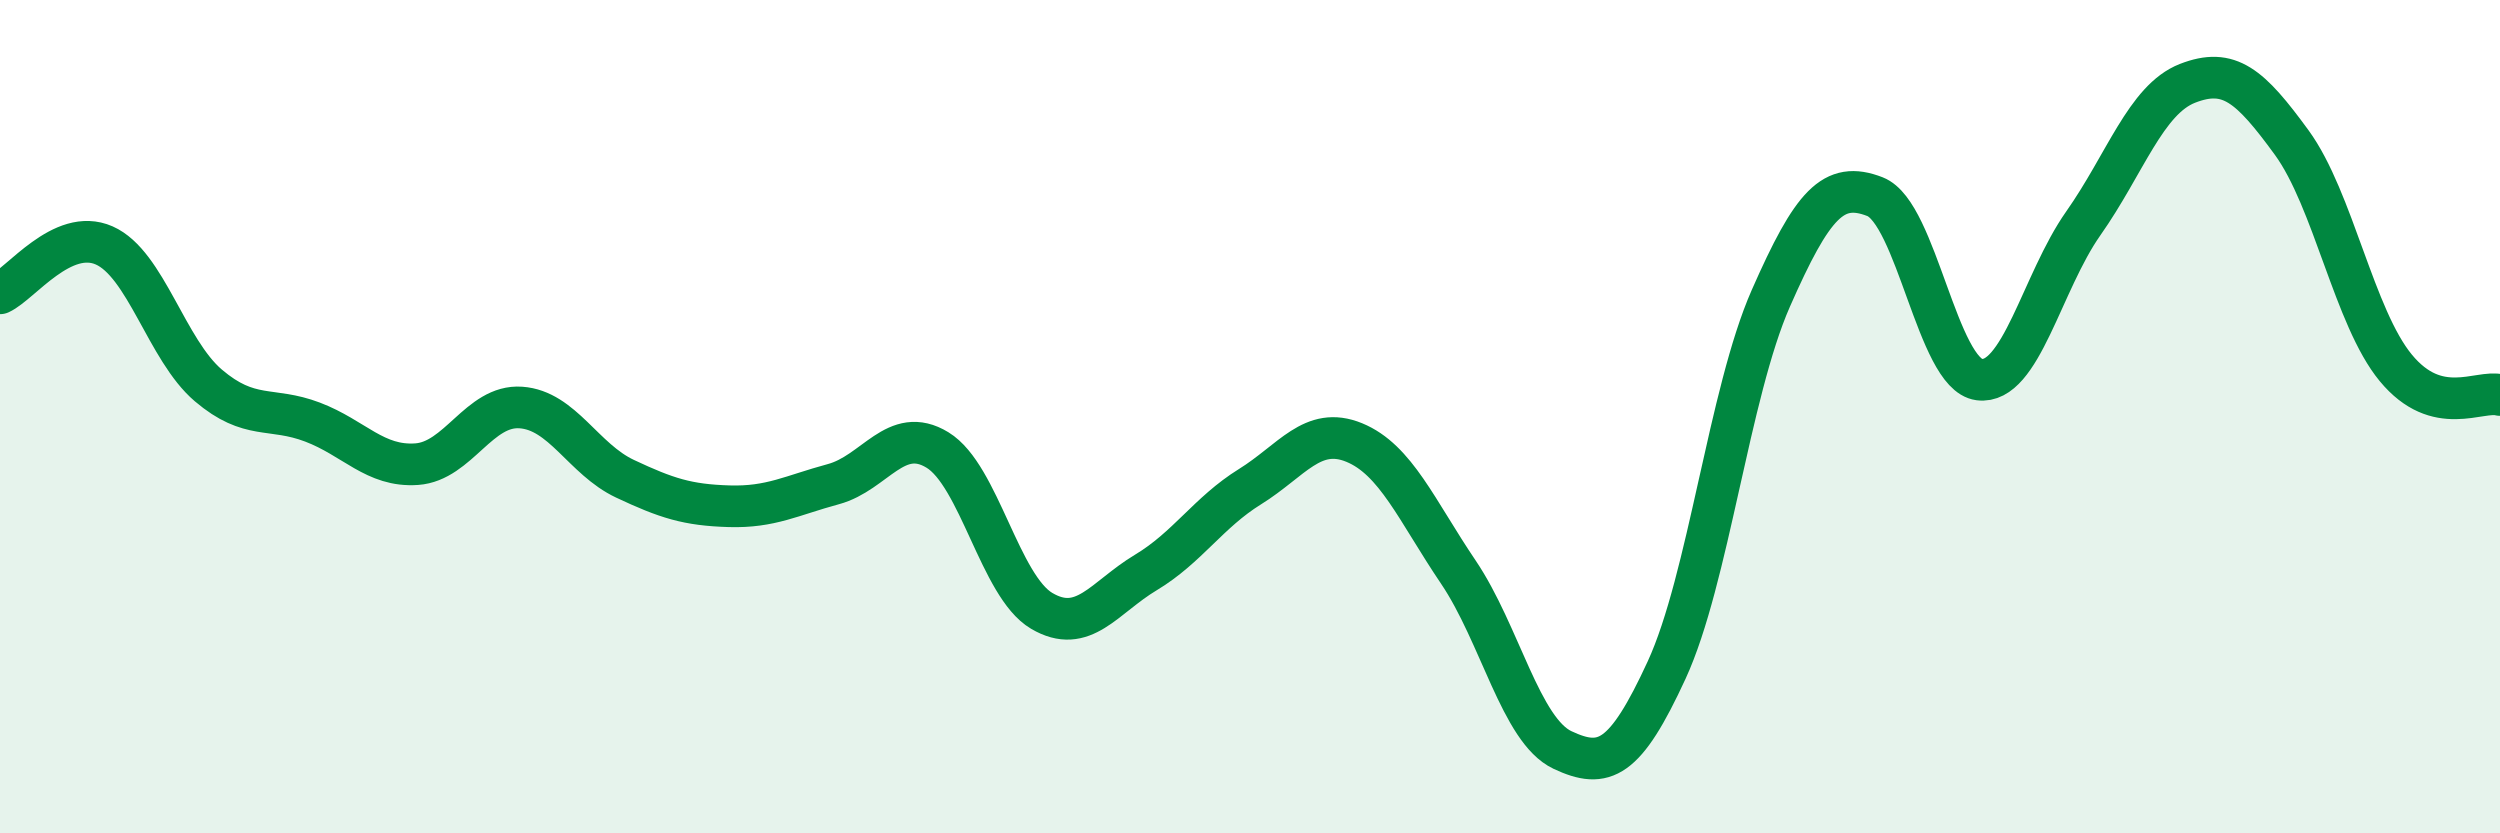
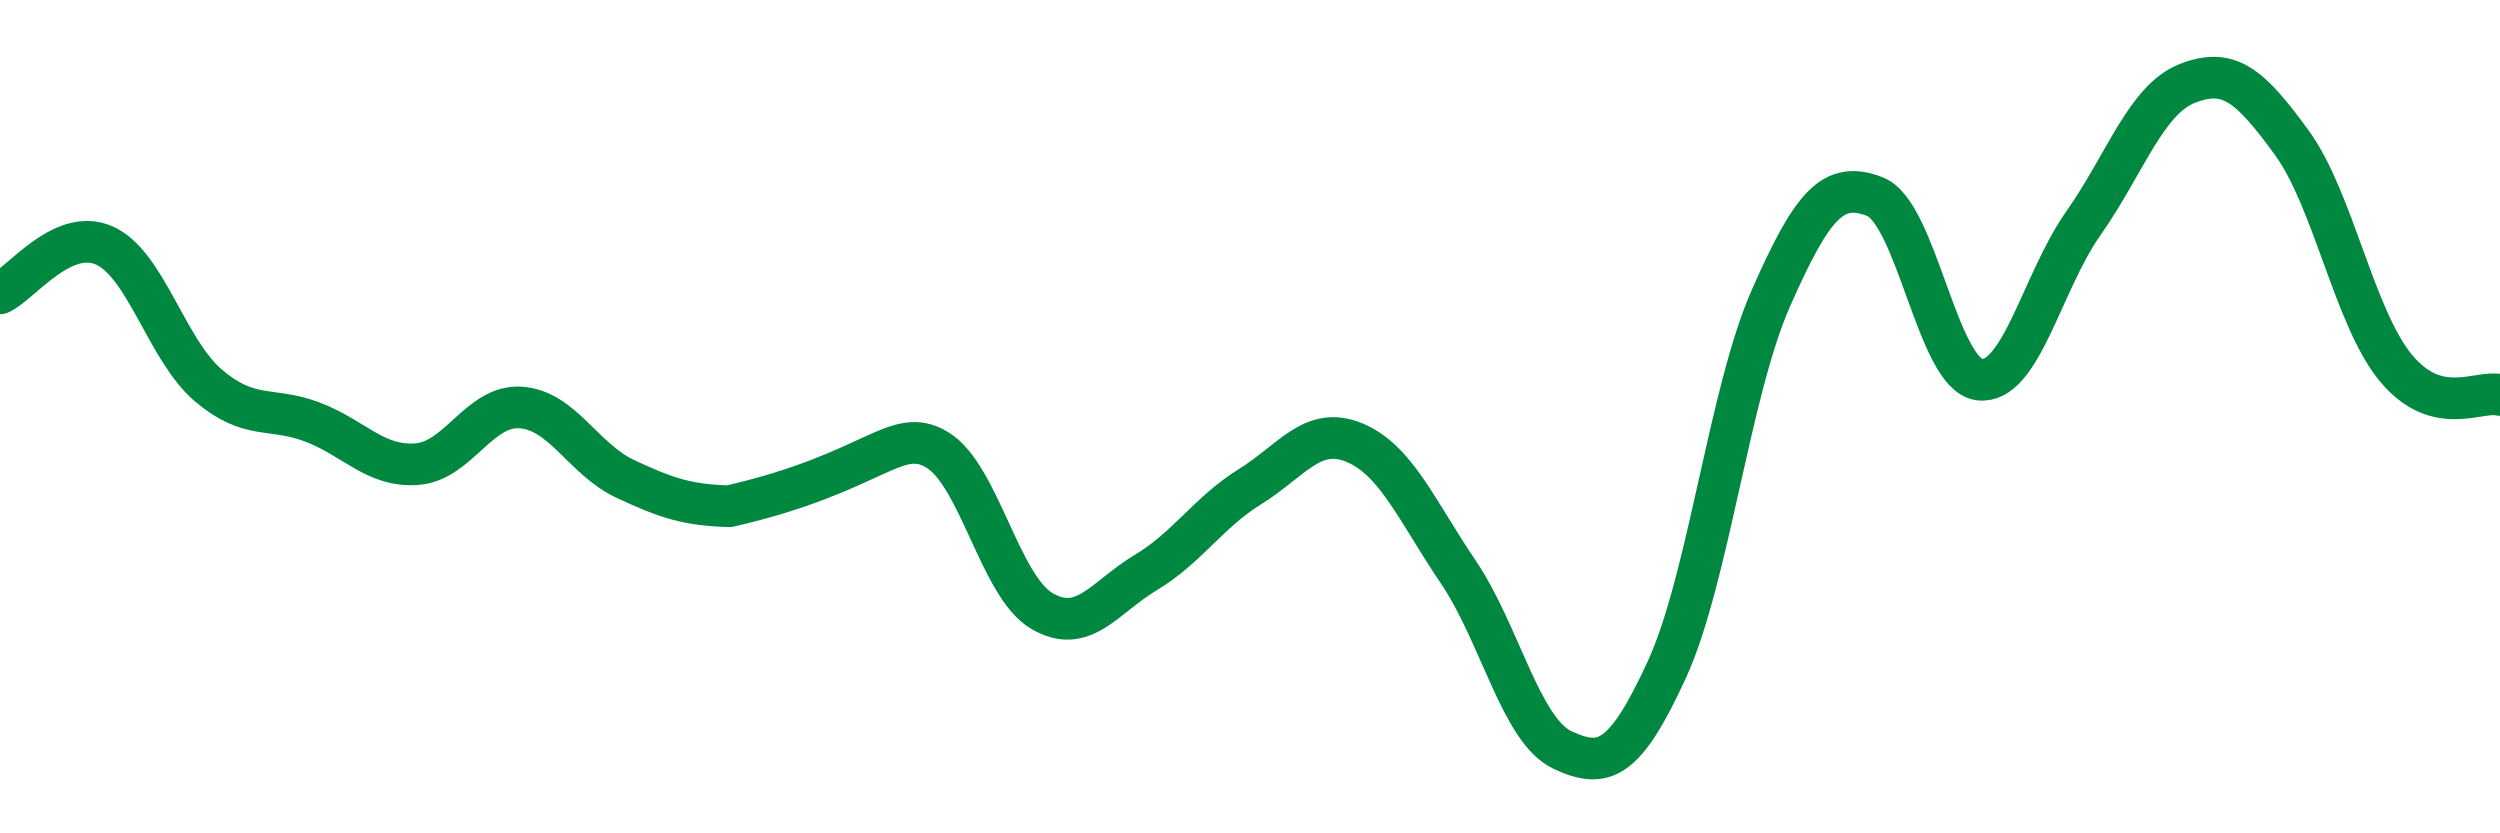
<svg xmlns="http://www.w3.org/2000/svg" width="60" height="20" viewBox="0 0 60 20">
-   <path d="M 0,7.04 C 0.5,6.81 1.5,5.45 2.5,5.89 C 3.5,6.33 4,8.4 5,9.25 C 6,10.1 6.5,9.75 7.5,10.13 C 8.5,10.51 9,11.21 10,11.14 C 11,11.07 11.5,9.71 12.5,9.78 C 13.5,9.85 14,11.02 15,11.49 C 16,11.96 16.5,12.12 17.5,12.15 C 18.5,12.18 19,11.89 20,11.62 C 21,11.35 21.5,10.19 22.5,10.8 C 23.5,11.41 24,14.07 25,14.66 C 26,15.25 26.5,14.34 27.5,13.74 C 28.5,13.14 29,12.3 30,11.68 C 31,11.06 31.5,10.21 32.5,10.62 C 33.5,11.03 34,12.25 35,13.73 C 36,15.21 36.5,17.53 37.5,18 C 38.5,18.47 39,18.25 40,16.08 C 41,13.91 41.5,9.43 42.5,7.16 C 43.5,4.89 44,4.33 45,4.72 C 46,5.11 46.5,8.98 47.5,9.11 C 48.5,9.24 49,6.78 50,5.36 C 51,3.94 51.5,2.39 52.5,2 C 53.5,1.61 54,2.05 55,3.42 C 56,4.79 56.5,7.62 57.5,8.83 C 58.5,10.04 59.5,9.35 60,9.48L60 20L0 20Z" fill="#008740" opacity="0.1" stroke-linecap="round" stroke-linejoin="round" />
-   <path d="M 0,7.04 C 0.5,6.81 1.5,5.45 2.5,5.89 C 3.5,6.33 4,8.4 5,9.25 C 6,10.1 6.5,9.75 7.5,10.13 C 8.5,10.51 9,11.21 10,11.14 C 11,11.07 11.5,9.71 12.5,9.78 C 13.5,9.85 14,11.02 15,11.49 C 16,11.96 16.5,12.12 17.5,12.15 C 18.5,12.18 19,11.89 20,11.62 C 21,11.35 21.5,10.19 22.5,10.8 C 23.5,11.41 24,14.07 25,14.66 C 26,15.25 26.5,14.34 27.5,13.74 C 28.5,13.14 29,12.3 30,11.68 C 31,11.06 31.5,10.21 32.5,10.62 C 33.5,11.03 34,12.25 35,13.73 C 36,15.21 36.5,17.53 37.5,18 C 38.5,18.47 39,18.25 40,16.08 C 41,13.91 41.5,9.43 42.5,7.16 C 43.5,4.89 44,4.33 45,4.72 C 46,5.11 46.5,8.98 47.5,9.11 C 48.5,9.24 49,6.78 50,5.36 C 51,3.94 51.5,2.39 52.5,2 C 53.5,1.61 54,2.05 55,3.42 C 56,4.79 56.5,7.62 57.5,8.83 C 58.5,10.04 59.5,9.35 60,9.48" stroke="#008740" stroke-width="1" fill="none" stroke-linecap="round" stroke-linejoin="round" />
+   <path d="M 0,7.04 C 0.5,6.81 1.5,5.45 2.5,5.89 C 3.5,6.33 4,8.4 5,9.25 C 6,10.1 6.5,9.75 7.5,10.13 C 8.5,10.51 9,11.21 10,11.14 C 11,11.07 11.5,9.71 12.5,9.78 C 13.5,9.85 14,11.02 15,11.49 C 16,11.96 16.5,12.12 17.5,12.15 C 21,11.35 21.5,10.19 22.5,10.8 C 23.5,11.41 24,14.07 25,14.66 C 26,15.25 26.5,14.34 27.5,13.74 C 28.5,13.14 29,12.3 30,11.68 C 31,11.06 31.5,10.21 32.5,10.62 C 33.5,11.03 34,12.25 35,13.73 C 36,15.21 36.5,17.53 37.5,18 C 38.5,18.47 39,18.25 40,16.08 C 41,13.91 41.5,9.43 42.5,7.16 C 43.5,4.89 44,4.33 45,4.72 C 46,5.11 46.5,8.98 47.5,9.11 C 48.5,9.24 49,6.78 50,5.36 C 51,3.94 51.5,2.39 52.5,2 C 53.5,1.61 54,2.05 55,3.42 C 56,4.79 56.5,7.62 57.5,8.83 C 58.5,10.04 59.5,9.35 60,9.48" stroke="#008740" stroke-width="1" fill="none" stroke-linecap="round" stroke-linejoin="round" />
</svg>